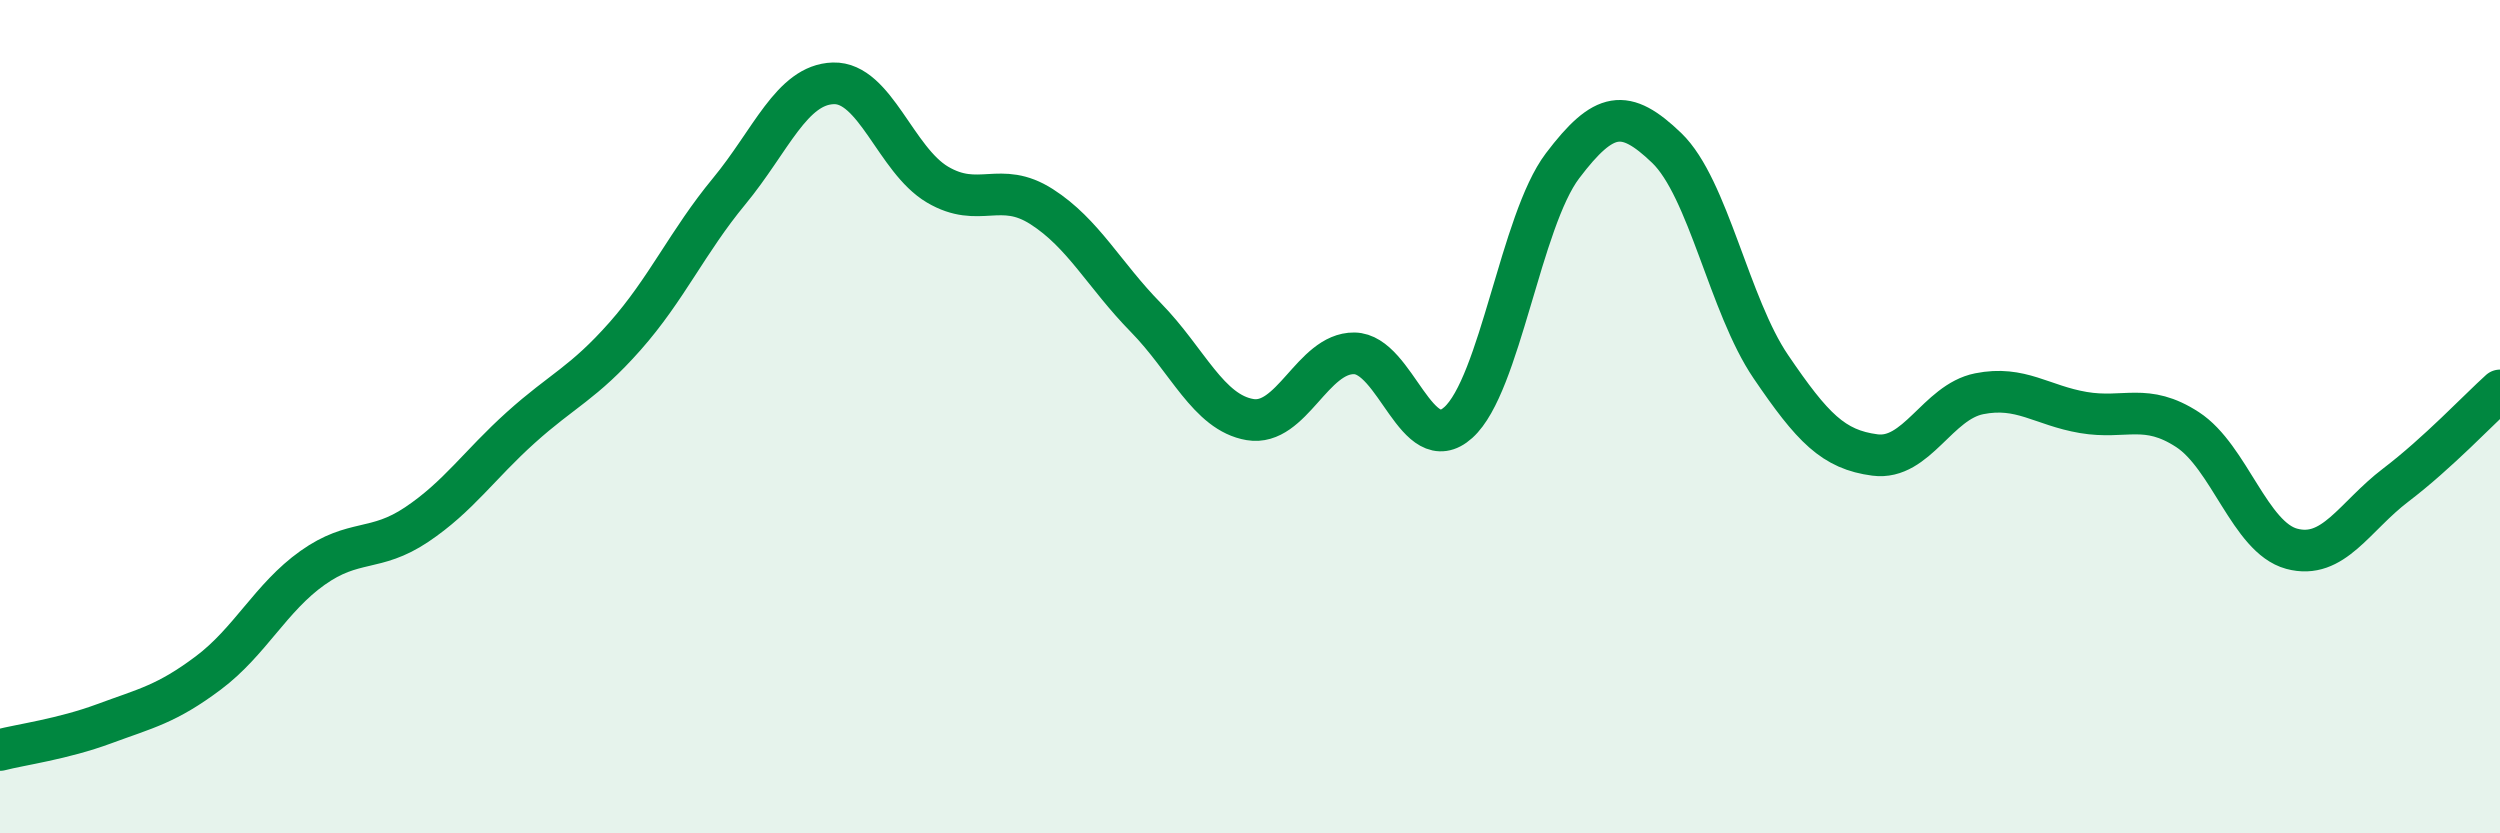
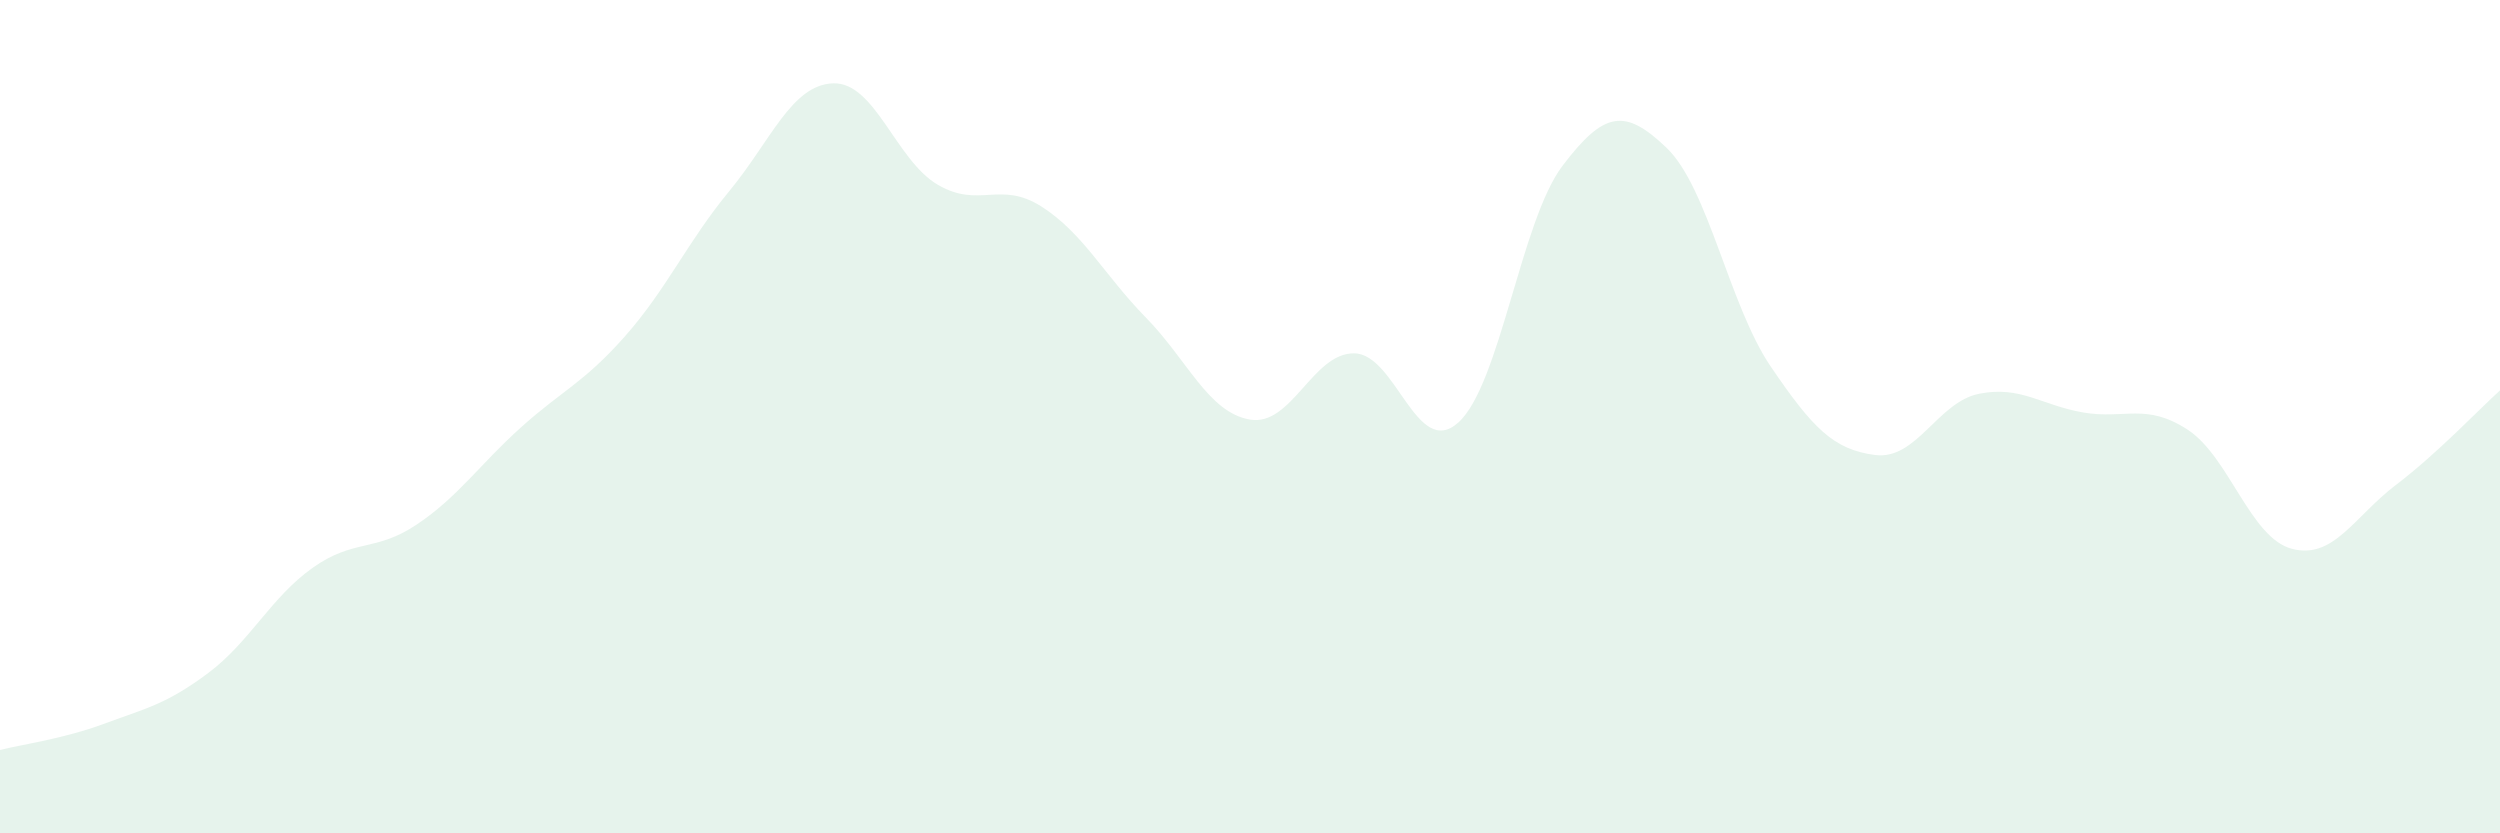
<svg xmlns="http://www.w3.org/2000/svg" width="60" height="20" viewBox="0 0 60 20">
  <path d="M 0,18 C 0.5,17.87 1.5,17.74 2.5,17.37 C 3.5,17 4,16.9 5,16.15 C 6,15.4 6.5,14.34 7.5,13.63 C 8.5,12.92 9,13.26 10,12.59 C 11,11.92 11.5,11.16 12.5,10.26 C 13.5,9.36 14,9.2 15,8.07 C 16,6.94 16.5,5.8 17.5,4.59 C 18.5,3.38 19,2.03 20,2 C 21,1.97 21.5,3.84 22.5,4.43 C 23.5,5.02 24,4.32 25,4.96 C 26,5.6 26.5,6.6 27.5,7.62 C 28.5,8.64 29,9.9 30,10.07 C 31,10.24 31.5,8.47 32.5,8.48 C 33.5,8.49 34,11.04 35,10.14 C 36,9.24 36.5,5.3 37.5,3.98 C 38.5,2.66 39,2.59 40,3.55 C 41,4.51 41.5,7.33 42.5,8.8 C 43.5,10.27 44,10.79 45,10.92 C 46,11.05 46.5,9.65 47.5,9.45 C 48.5,9.25 49,9.73 50,9.9 C 51,10.07 51.5,9.66 52.5,10.31 C 53.5,10.96 54,12.9 55,13.17 C 56,13.44 56.5,12.4 57.5,11.64 C 58.5,10.88 59.5,9.82 60,9.37L60 20L0 20Z" fill="#008740" opacity="0.1" stroke-linecap="round" stroke-linejoin="round" />
-   <path d="M 0,18 C 0.5,17.87 1.5,17.74 2.5,17.37 C 3.5,17 4,16.9 5,16.15 C 6,15.4 6.5,14.34 7.5,13.63 C 8.5,12.92 9,13.26 10,12.59 C 11,11.92 11.5,11.16 12.5,10.26 C 13.5,9.36 14,9.2 15,8.07 C 16,6.94 16.5,5.8 17.5,4.59 C 18.5,3.38 19,2.03 20,2 C 21,1.97 21.5,3.84 22.5,4.43 C 23.5,5.02 24,4.32 25,4.96 C 26,5.6 26.5,6.6 27.5,7.62 C 28.5,8.64 29,9.9 30,10.07 C 31,10.24 31.5,8.47 32.5,8.48 C 33.5,8.49 34,11.04 35,10.14 C 36,9.24 36.5,5.3 37.5,3.98 C 38.5,2.66 39,2.59 40,3.55 C 41,4.51 41.5,7.33 42.5,8.8 C 43.5,10.27 44,10.79 45,10.92 C 46,11.05 46.5,9.65 47.5,9.45 C 48.5,9.25 49,9.73 50,9.9 C 51,10.07 51.5,9.66 52.5,10.31 C 53.5,10.96 54,12.9 55,13.17 C 56,13.44 56.5,12.4 57.5,11.64 C 58.5,10.88 59.5,9.82 60,9.37" stroke="#008740" stroke-width="1" fill="none" stroke-linecap="round" stroke-linejoin="round" />
</svg>